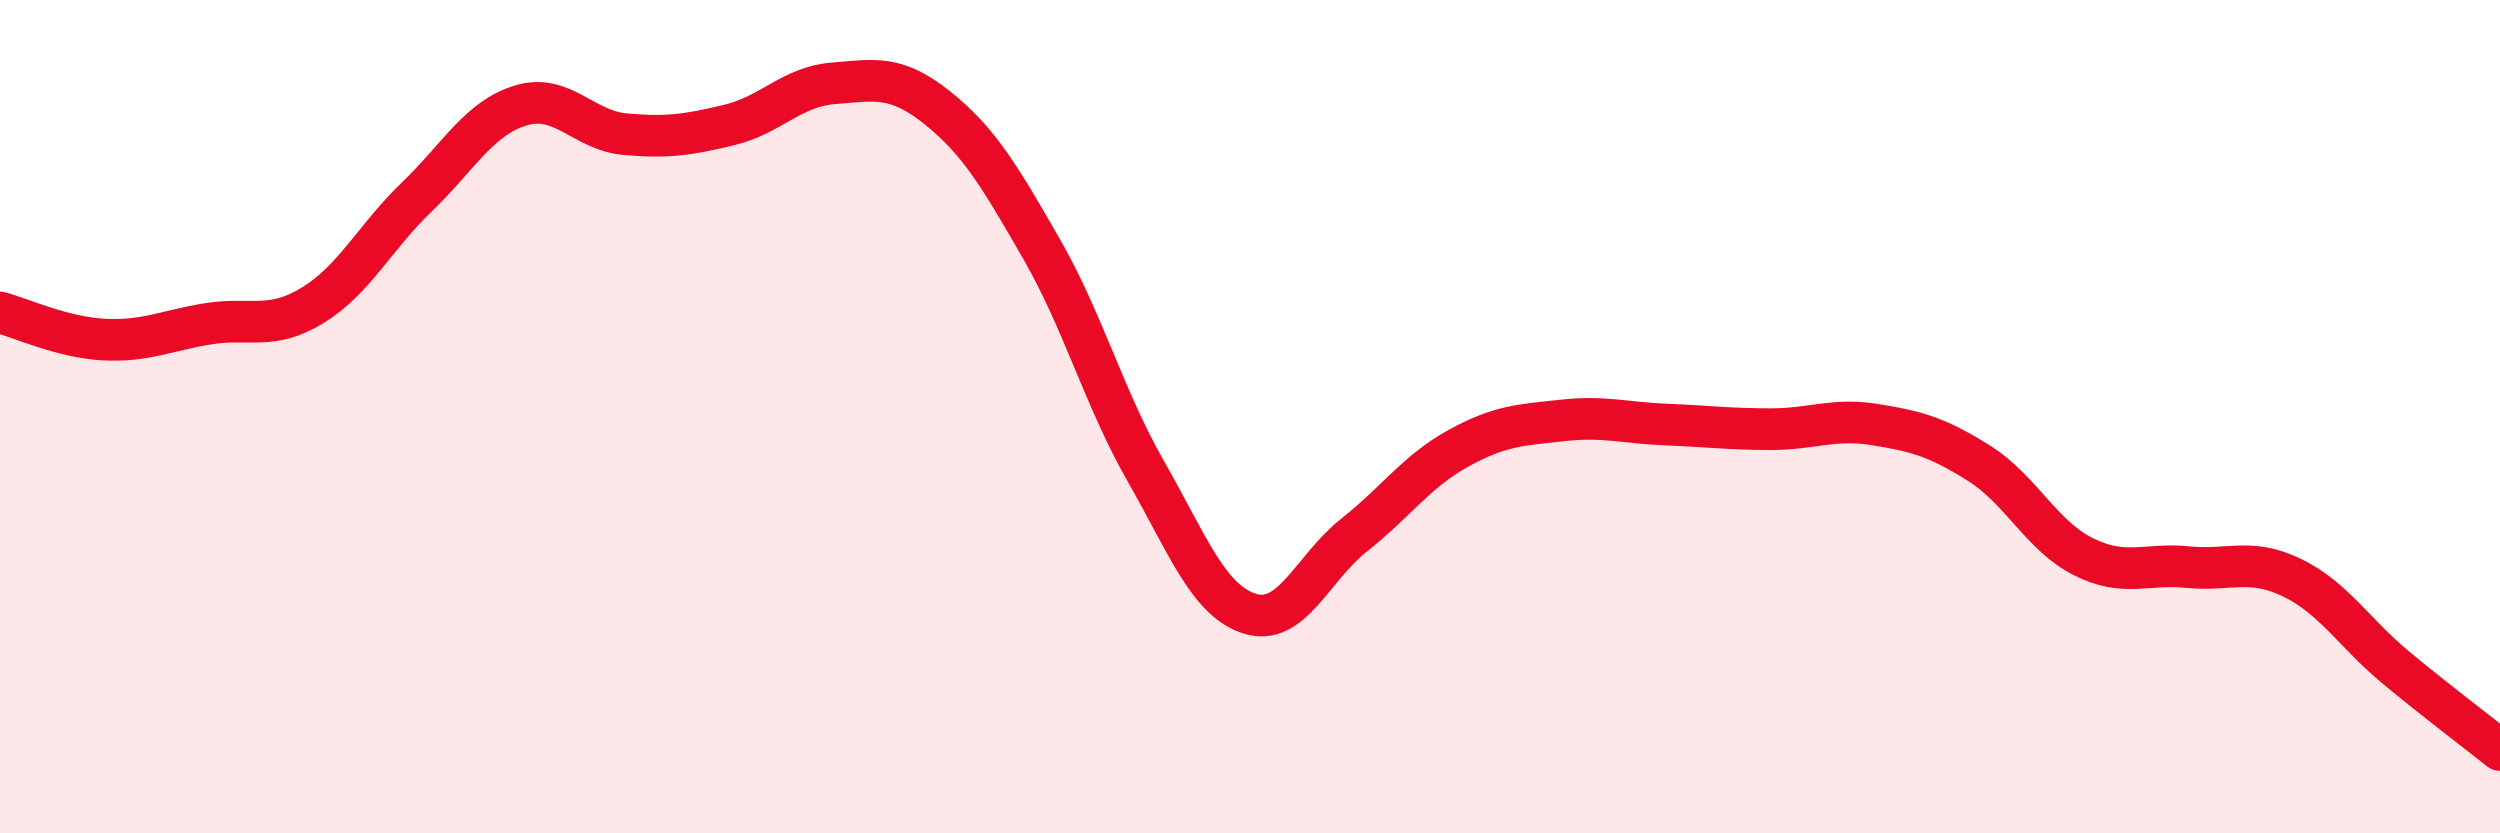
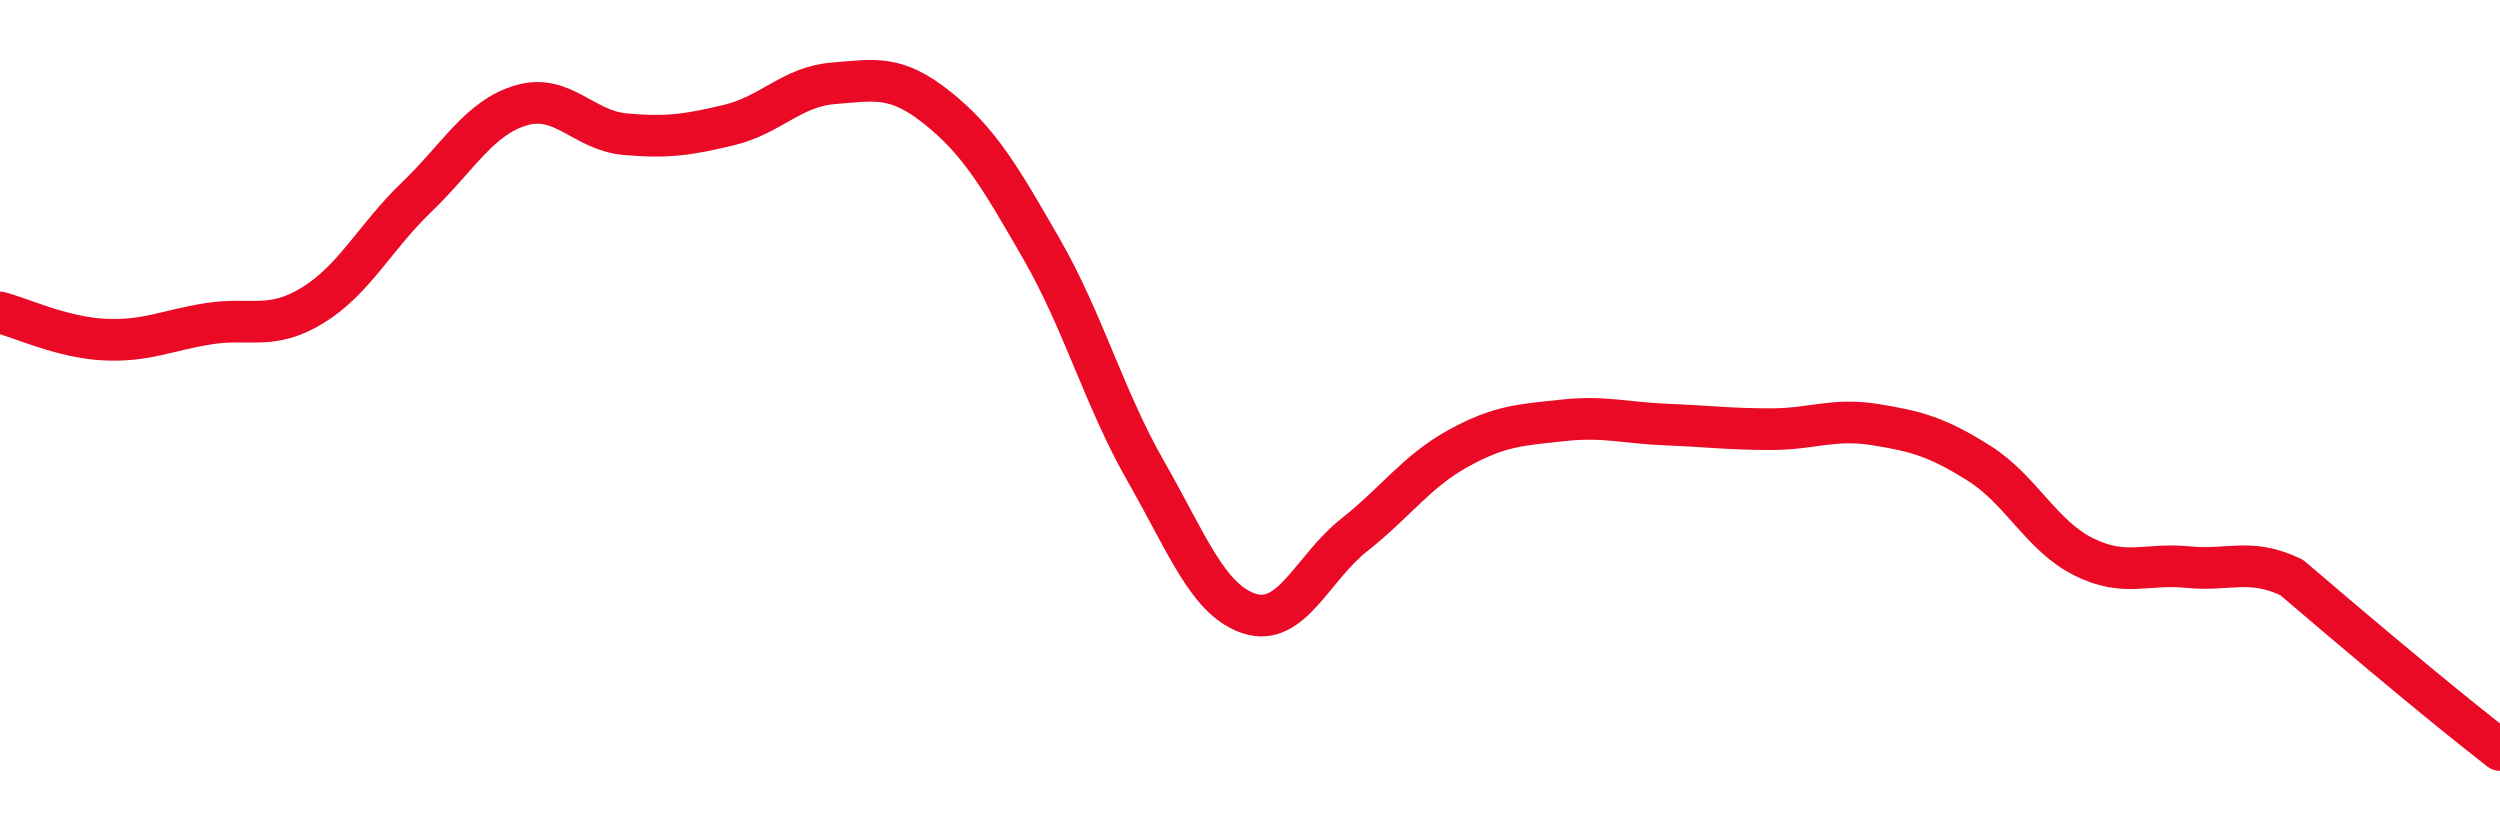
<svg xmlns="http://www.w3.org/2000/svg" width="60" height="20" viewBox="0 0 60 20">
-   <path d="M 0,7.5 C 0.5,7.63 1.5,8.1 2.5,8.15 C 3.5,8.2 4,7.93 5,7.77 C 6,7.61 6.5,7.94 7.5,7.33 C 8.5,6.72 9,5.69 10,4.73 C 11,3.77 11.5,2.83 12.5,2.53 C 13.5,2.23 14,3.13 15,3.22 C 16,3.31 16.5,3.24 17.5,3 C 18.5,2.76 19,2.08 20,2 C 21,1.92 21.5,1.79 22.5,2.59 C 23.5,3.39 24,4.24 25,5.98 C 26,7.72 26.5,9.56 27.5,11.31 C 28.5,13.06 29,14.42 30,14.73 C 31,15.04 31.5,13.63 32.5,12.84 C 33.5,12.05 34,11.31 35,10.76 C 36,10.21 36.5,10.2 37.5,10.09 C 38.5,9.98 39,10.15 40,10.19 C 41,10.23 41.5,10.3 42.5,10.3 C 43.5,10.3 44,10.03 45,10.19 C 46,10.35 46.5,10.49 47.5,11.12 C 48.5,11.75 49,12.86 50,13.36 C 51,13.86 51.5,13.51 52.5,13.61 C 53.5,13.71 54,13.38 55,13.86 C 56,14.34 56.5,15.19 57.5,16.02 C 58.5,16.85 59.5,17.6 60,18L60 20L0 20Z" fill="#EB0A25" opacity="0.1" stroke-linecap="round" stroke-linejoin="round" />
-   <path d="M 0,7.5 C 0.5,7.63 1.5,8.1 2.5,8.15 C 3.5,8.2 4,7.93 5,7.77 C 6,7.61 6.5,7.94 7.5,7.33 C 8.5,6.72 9,5.69 10,4.73 C 11,3.77 11.5,2.83 12.5,2.53 C 13.5,2.23 14,3.13 15,3.22 C 16,3.31 16.5,3.24 17.5,3 C 18.5,2.76 19,2.08 20,2 C 21,1.92 21.5,1.79 22.5,2.59 C 23.5,3.39 24,4.24 25,5.98 C 26,7.72 26.5,9.56 27.5,11.31 C 28.5,13.06 29,14.42 30,14.73 C 31,15.04 31.5,13.63 32.5,12.84 C 33.5,12.05 34,11.31 35,10.76 C 36,10.21 36.5,10.2 37.5,10.09 C 38.5,9.98 39,10.15 40,10.19 C 41,10.23 41.5,10.3 42.5,10.3 C 43.5,10.3 44,10.03 45,10.19 C 46,10.35 46.5,10.49 47.5,11.12 C 48.5,11.75 49,12.86 50,13.36 C 51,13.86 51.5,13.51 52.5,13.61 C 53.5,13.71 54,13.38 55,13.86 C 56,14.34 56.5,15.19 57.5,16.02 C 58.5,16.85 59.5,17.6 60,18" stroke="#EB0A25" stroke-width="1" fill="none" stroke-linecap="round" stroke-linejoin="round" />
+   <path d="M 0,7.5 C 0.5,7.63 1.5,8.1 2.5,8.15 C 3.5,8.2 4,7.93 5,7.77 C 6,7.61 6.5,7.94 7.5,7.33 C 8.5,6.72 9,5.69 10,4.73 C 11,3.77 11.5,2.83 12.5,2.53 C 13.5,2.23 14,3.13 15,3.22 C 16,3.31 16.5,3.24 17.5,3 C 18.5,2.76 19,2.08 20,2 C 21,1.92 21.5,1.79 22.5,2.59 C 23.5,3.39 24,4.24 25,5.98 C 26,7.72 26.5,9.56 27.5,11.31 C 28.5,13.06 29,14.42 30,14.73 C 31,15.04 31.5,13.63 32.5,12.84 C 33.5,12.05 34,11.31 35,10.76 C 36,10.21 36.5,10.2 37.5,10.09 C 38.5,9.98 39,10.15 40,10.19 C 41,10.23 41.5,10.3 42.5,10.3 C 43.5,10.3 44,10.03 45,10.19 C 46,10.35 46.5,10.49 47.5,11.12 C 48.5,11.75 49,12.86 50,13.36 C 51,13.86 51.5,13.51 52.5,13.61 C 53.5,13.71 54,13.38 55,13.86 C 58.5,16.85 59.5,17.6 60,18" stroke="#EB0A25" stroke-width="1" fill="none" stroke-linecap="round" stroke-linejoin="round" />
</svg>